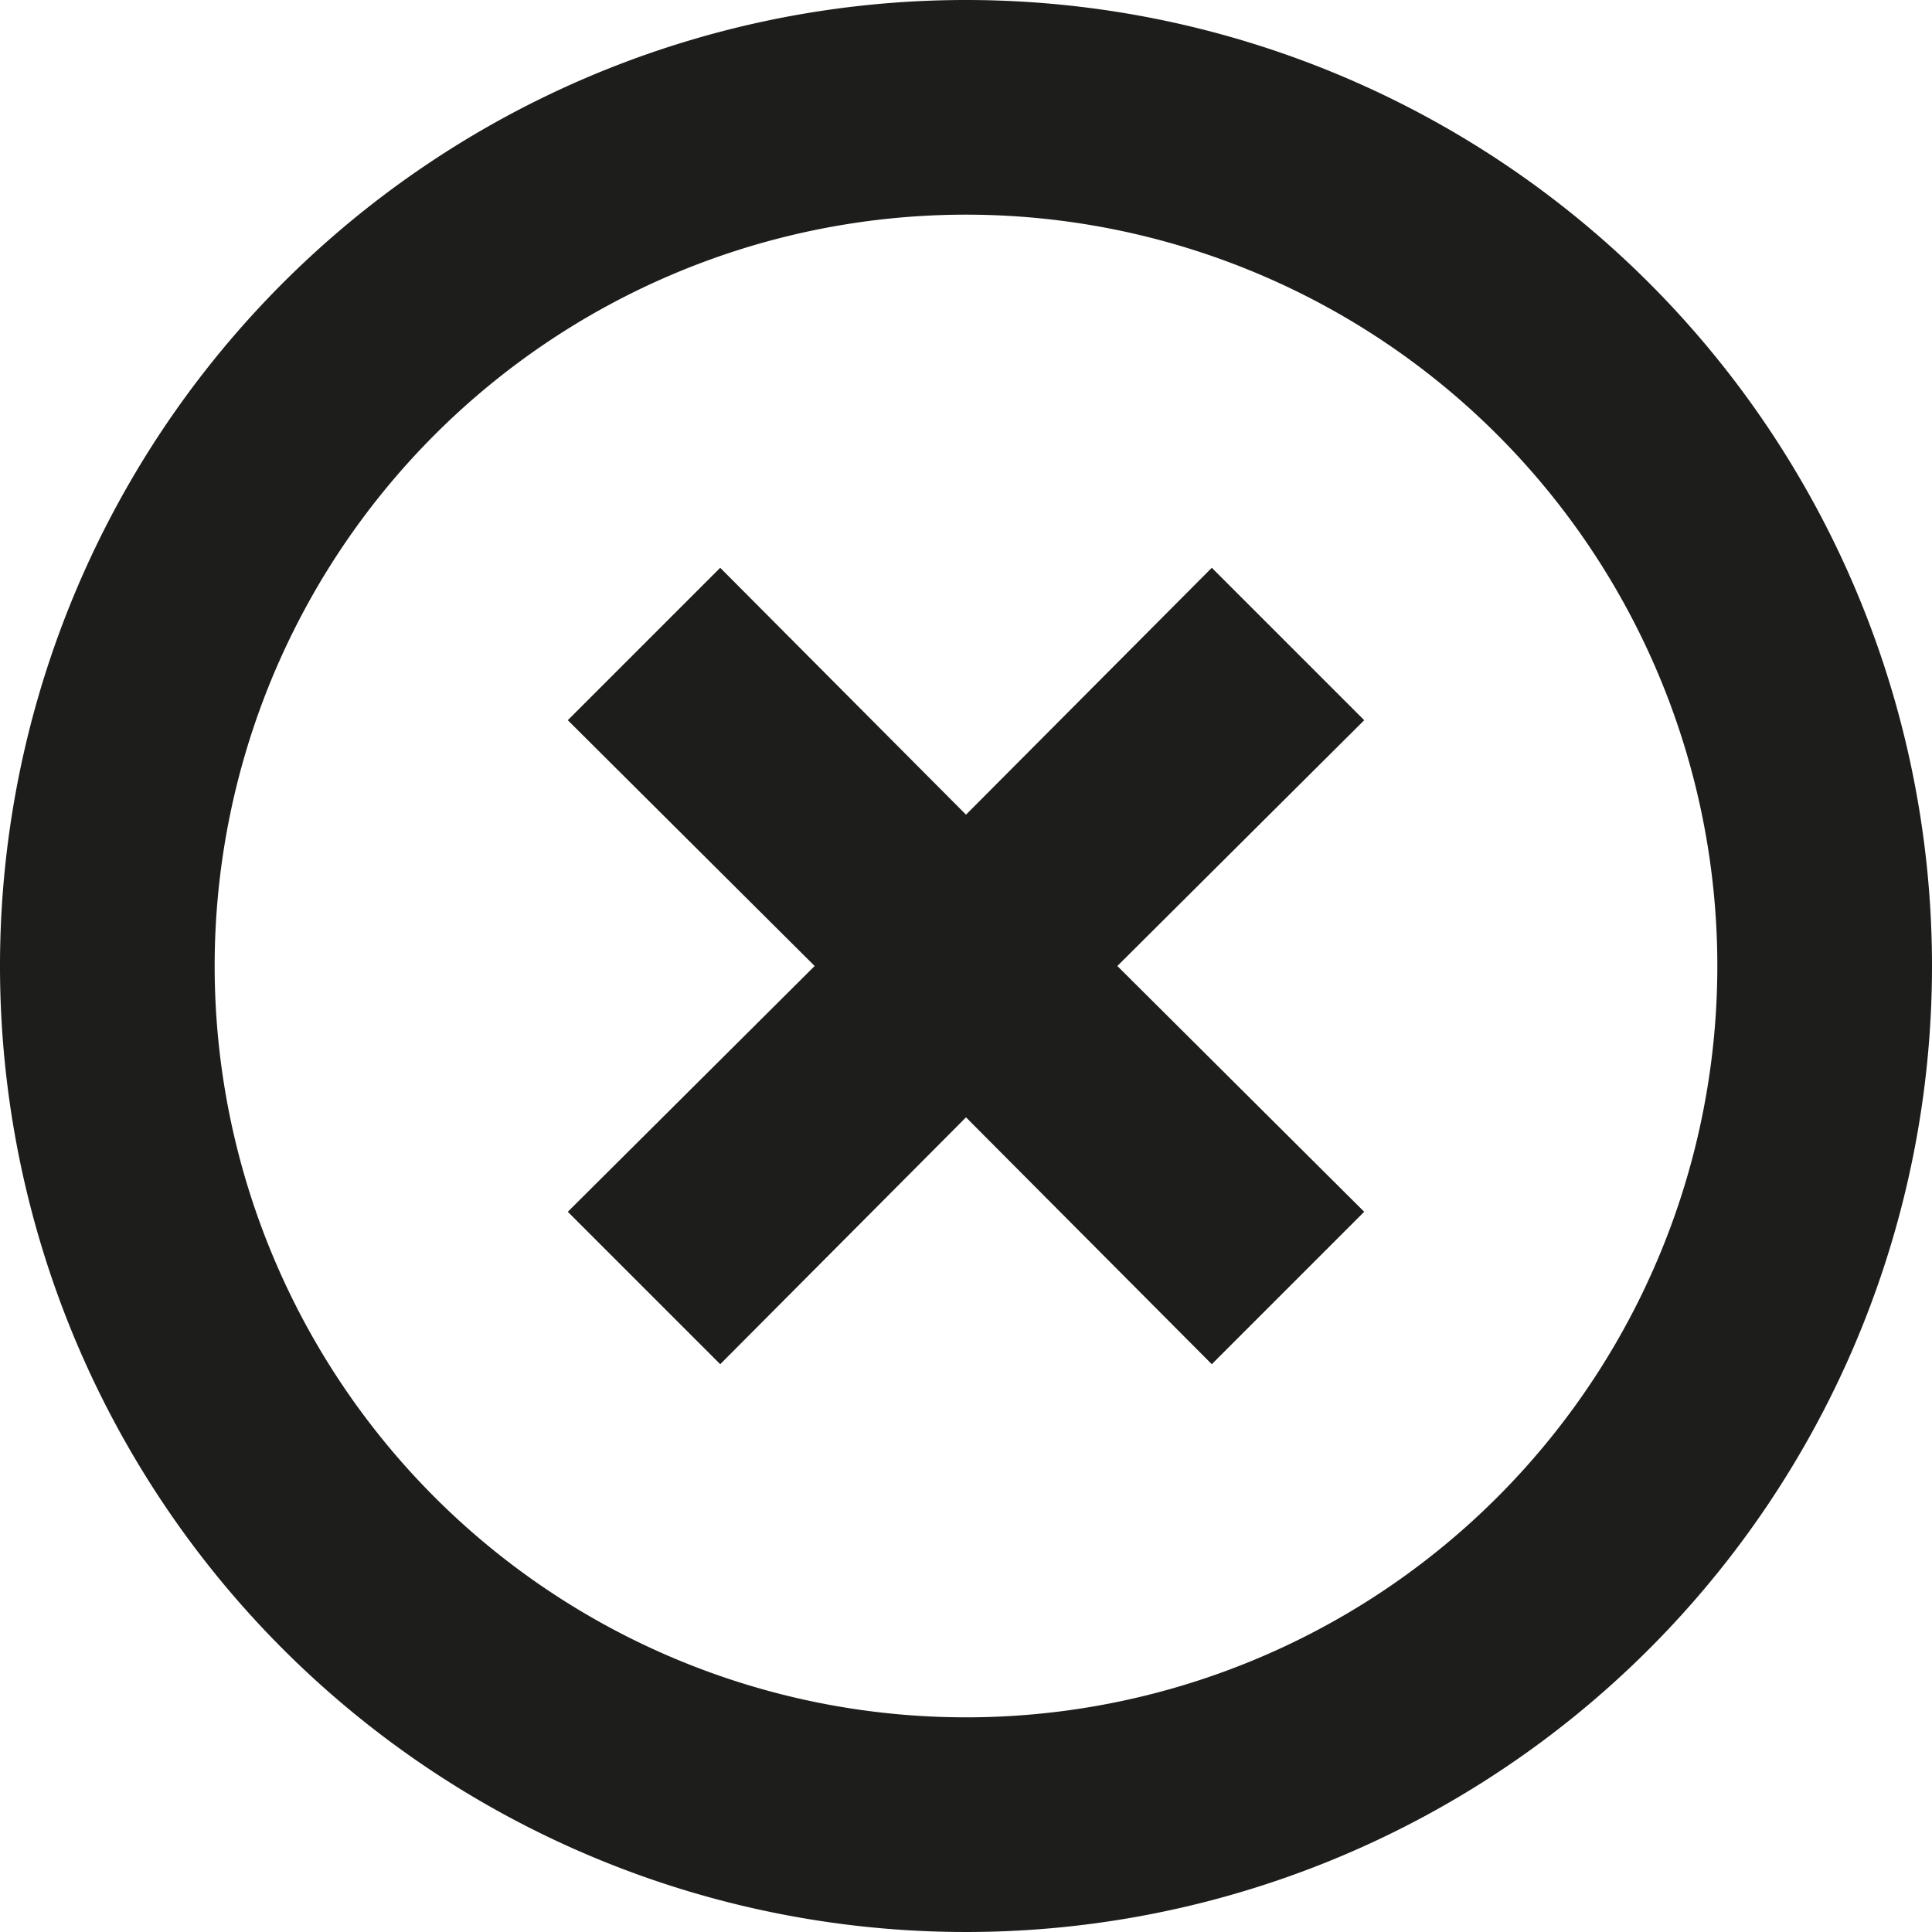
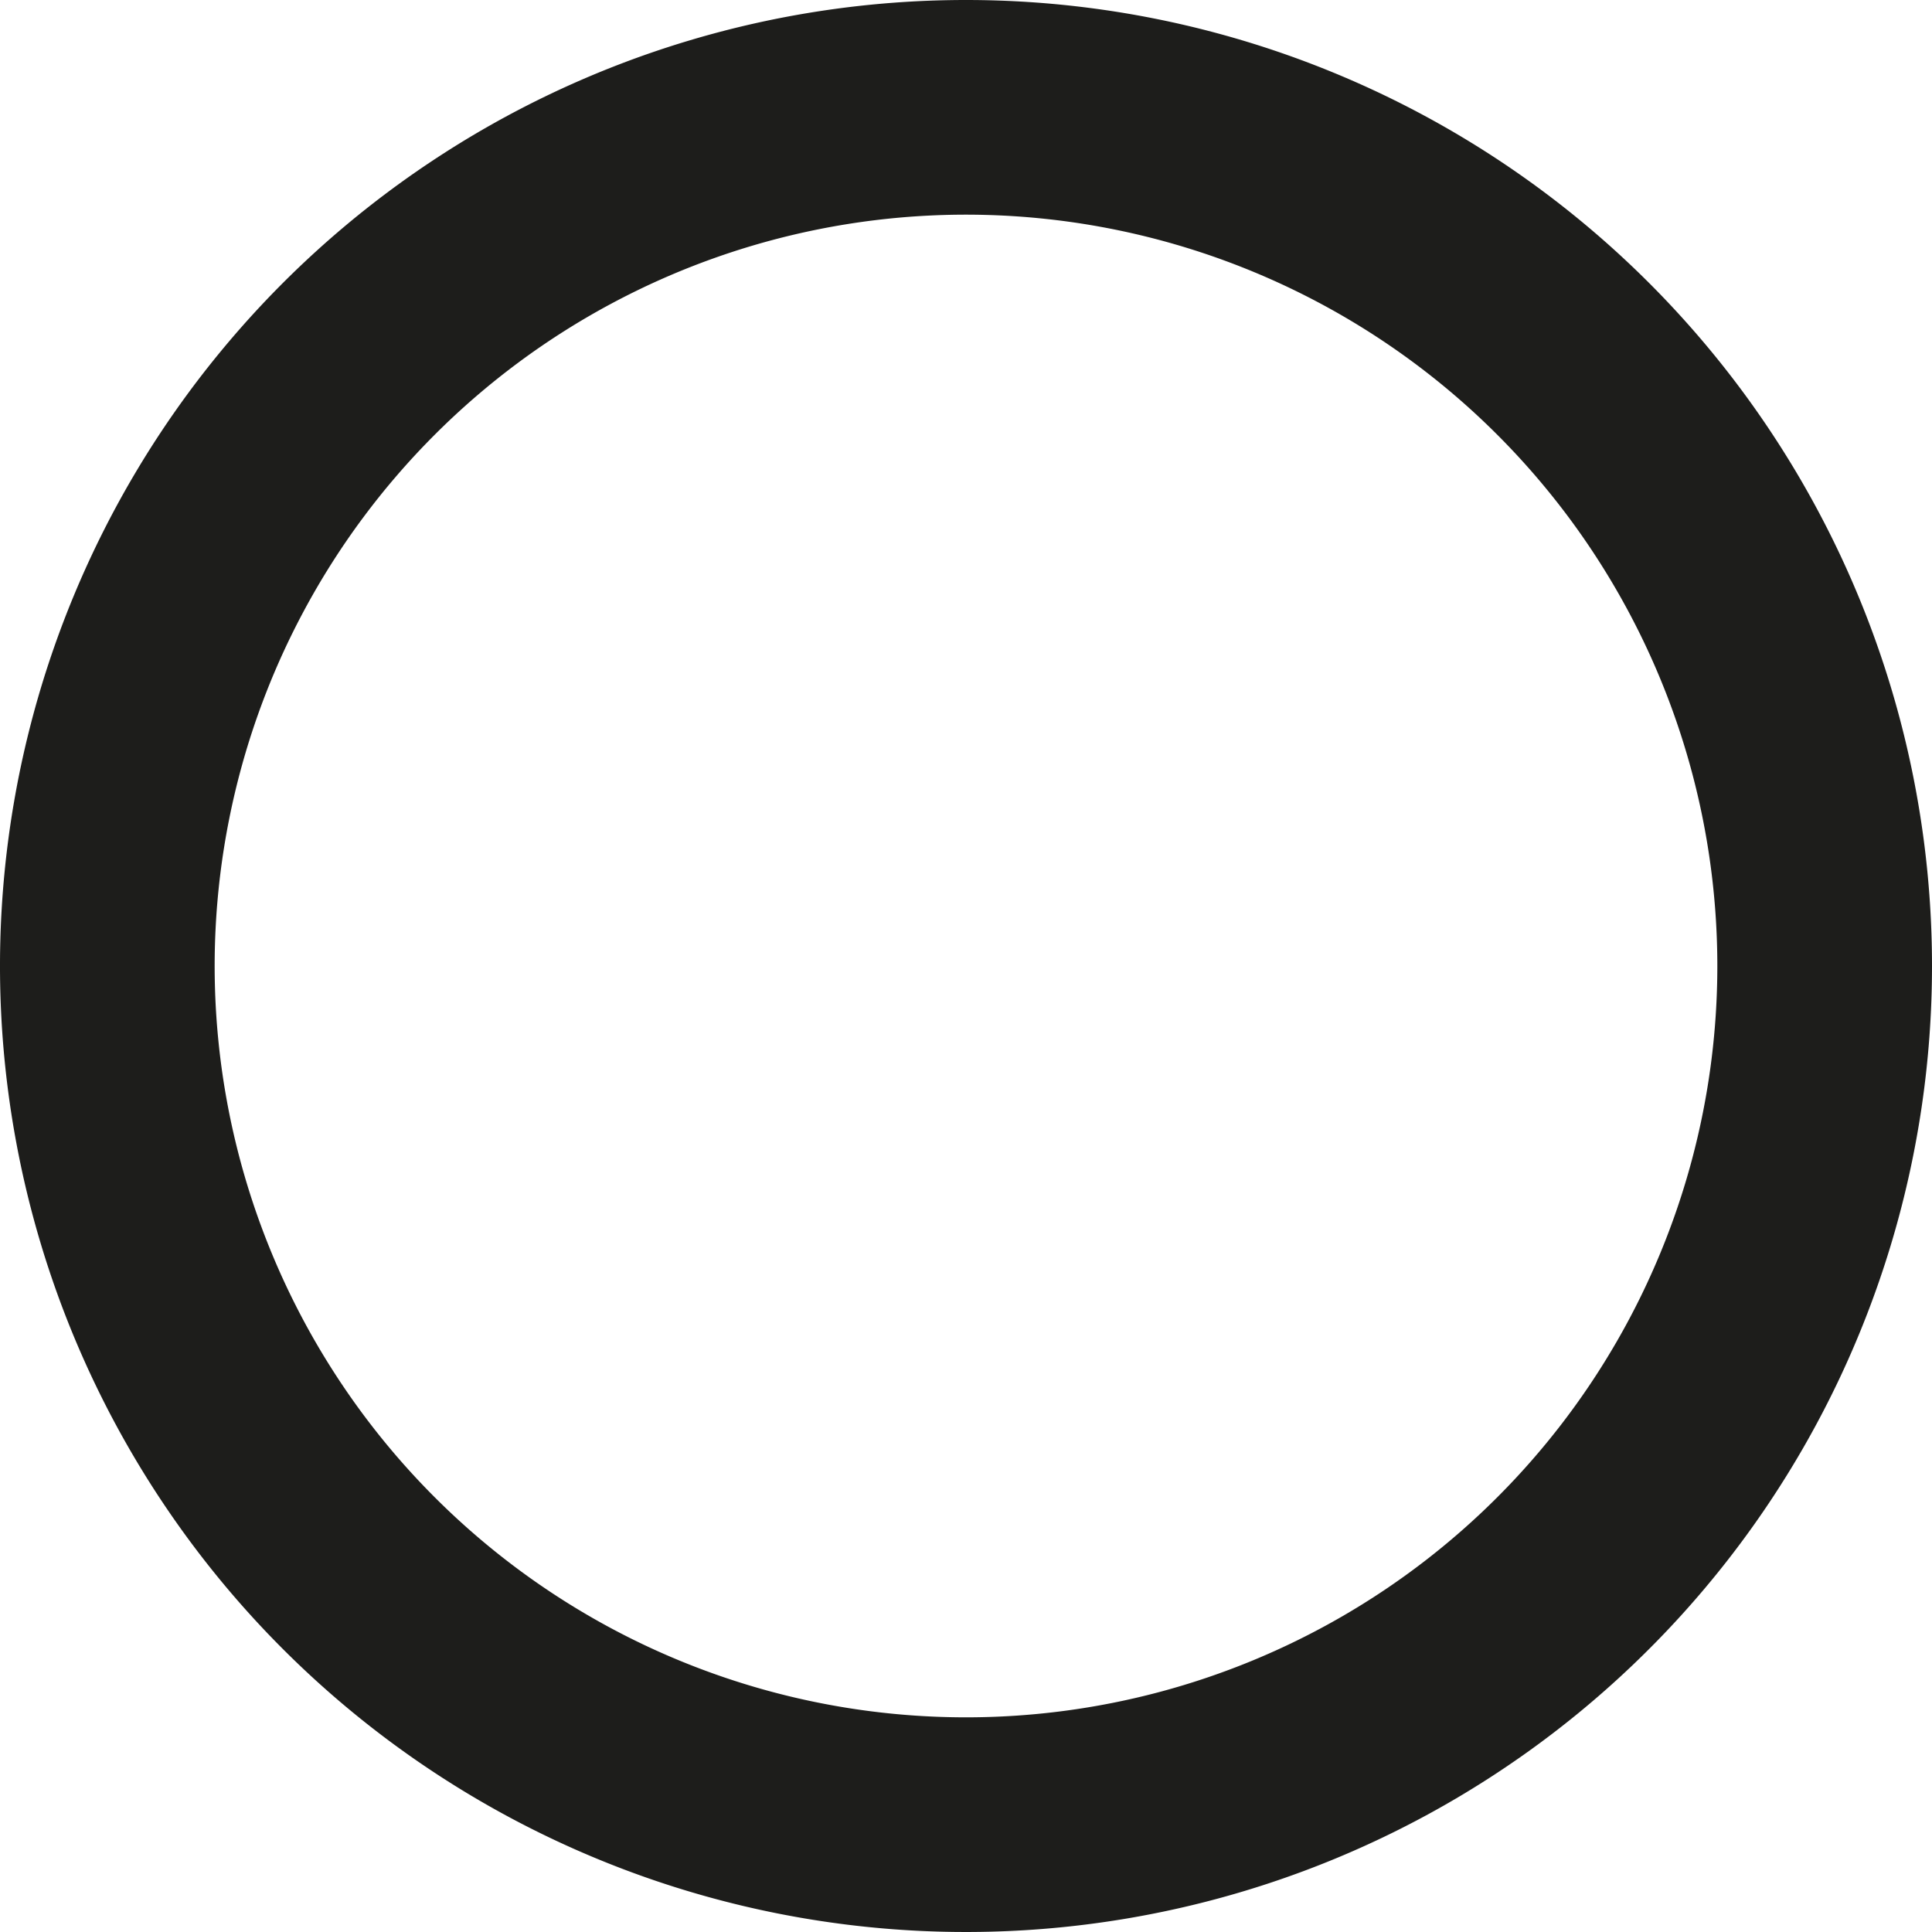
<svg xmlns="http://www.w3.org/2000/svg" width="18" height="18" viewBox="0 0 18 18">
-   <path d="M9,0a9,9,0,1,0,9,9A9,9,0,0,0,9,0ZM9,16a7,7,0,1,1,7-7A7,7,0,0,1,9,16Z" style="fill:#1d1d1b" />
-   <polygon points="11.29 5.29 9 7.59 6.71 5.29 5.29 6.71 7.59 9 5.29 11.29 6.71 12.71 9 10.41 11.29 12.71 12.71 11.29 10.41 9 12.71 6.71 11.29 5.29" style="fill:#1d1d1b" />
+   <path d="M9,0a9,9,0,1,0,9,9A9,9,0,0,0,9,0ZM9,16a7,7,0,1,1,7-7A7,7,0,0,1,9,16" style="fill:#1d1d1b" />
</svg>